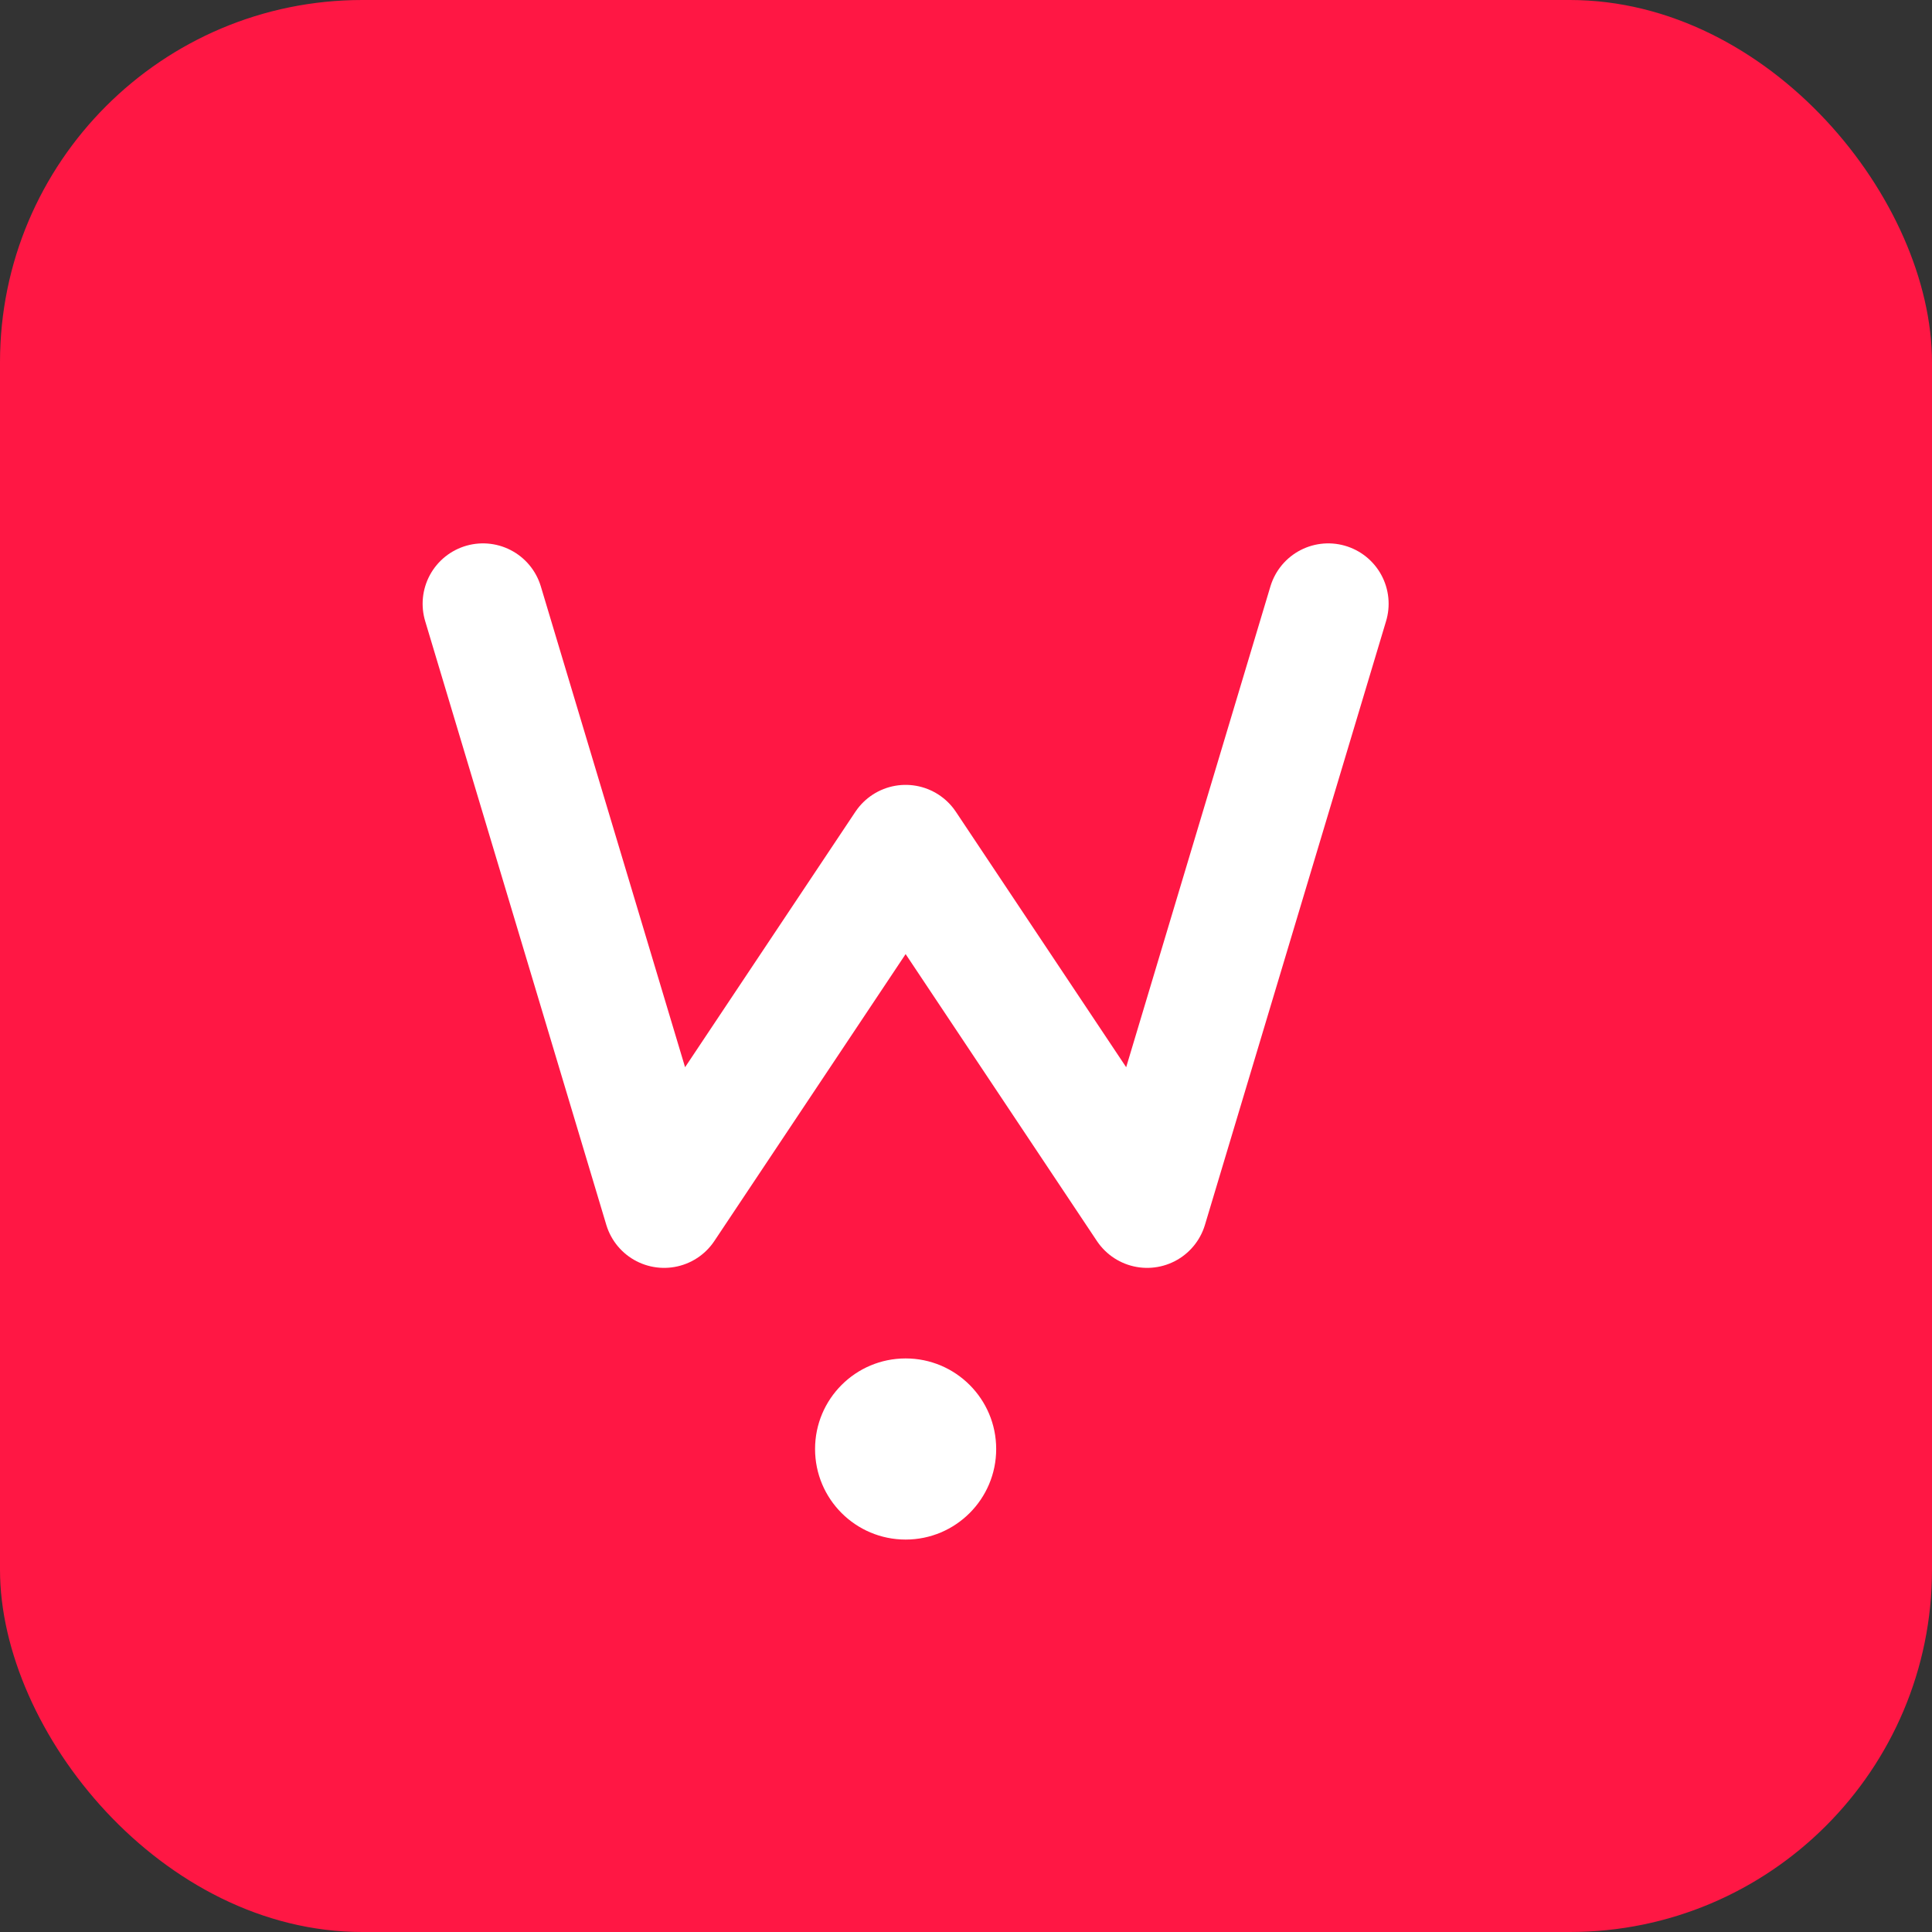
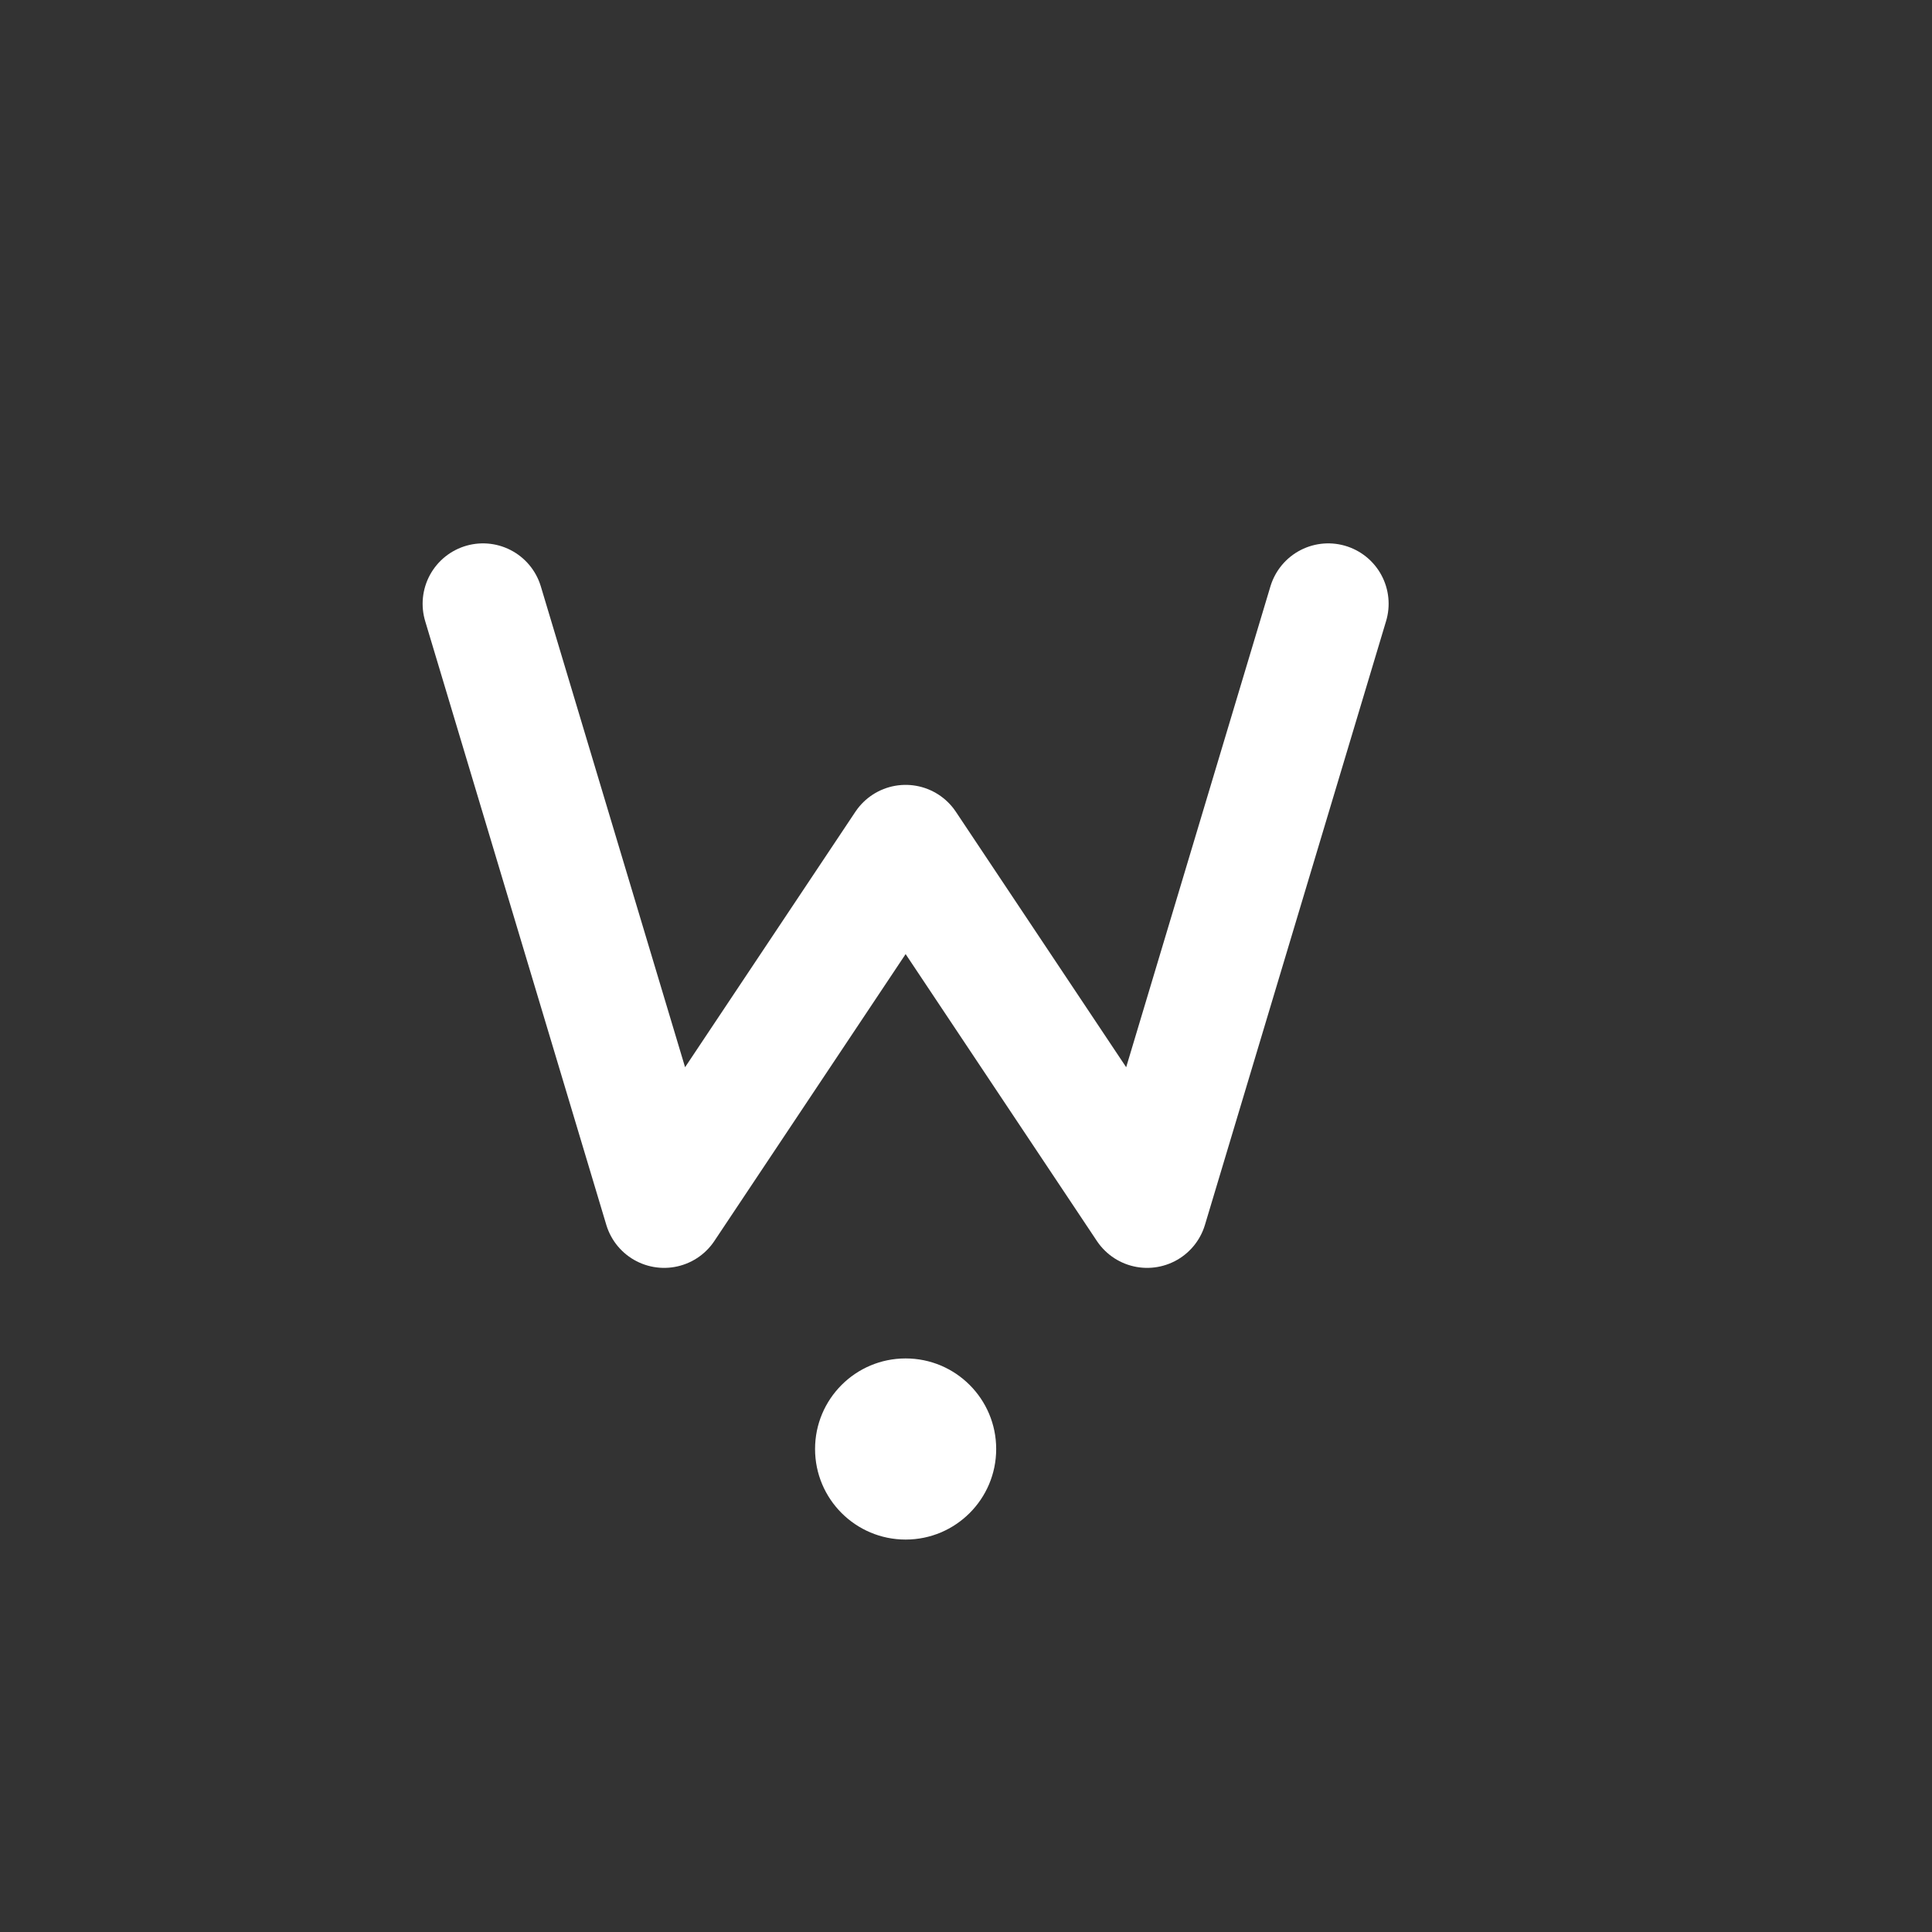
<svg xmlns="http://www.w3.org/2000/svg" width="32" height="32" viewBox="0 0 32 32" fill="none">
  <rect x="0" y="0" width="32" height="32" fill="#333333" stroke="none" />
-   <rect width="32" height="32" rx="6" fill="#FF1744" />
  <path d="M8 10L11 20L15 14L19 20L22 10" stroke="white" stroke-width="2" stroke-linecap="round" stroke-linejoin="round" />
  <circle cx="15" cy="24" r="1.5" fill="white" />
</svg>